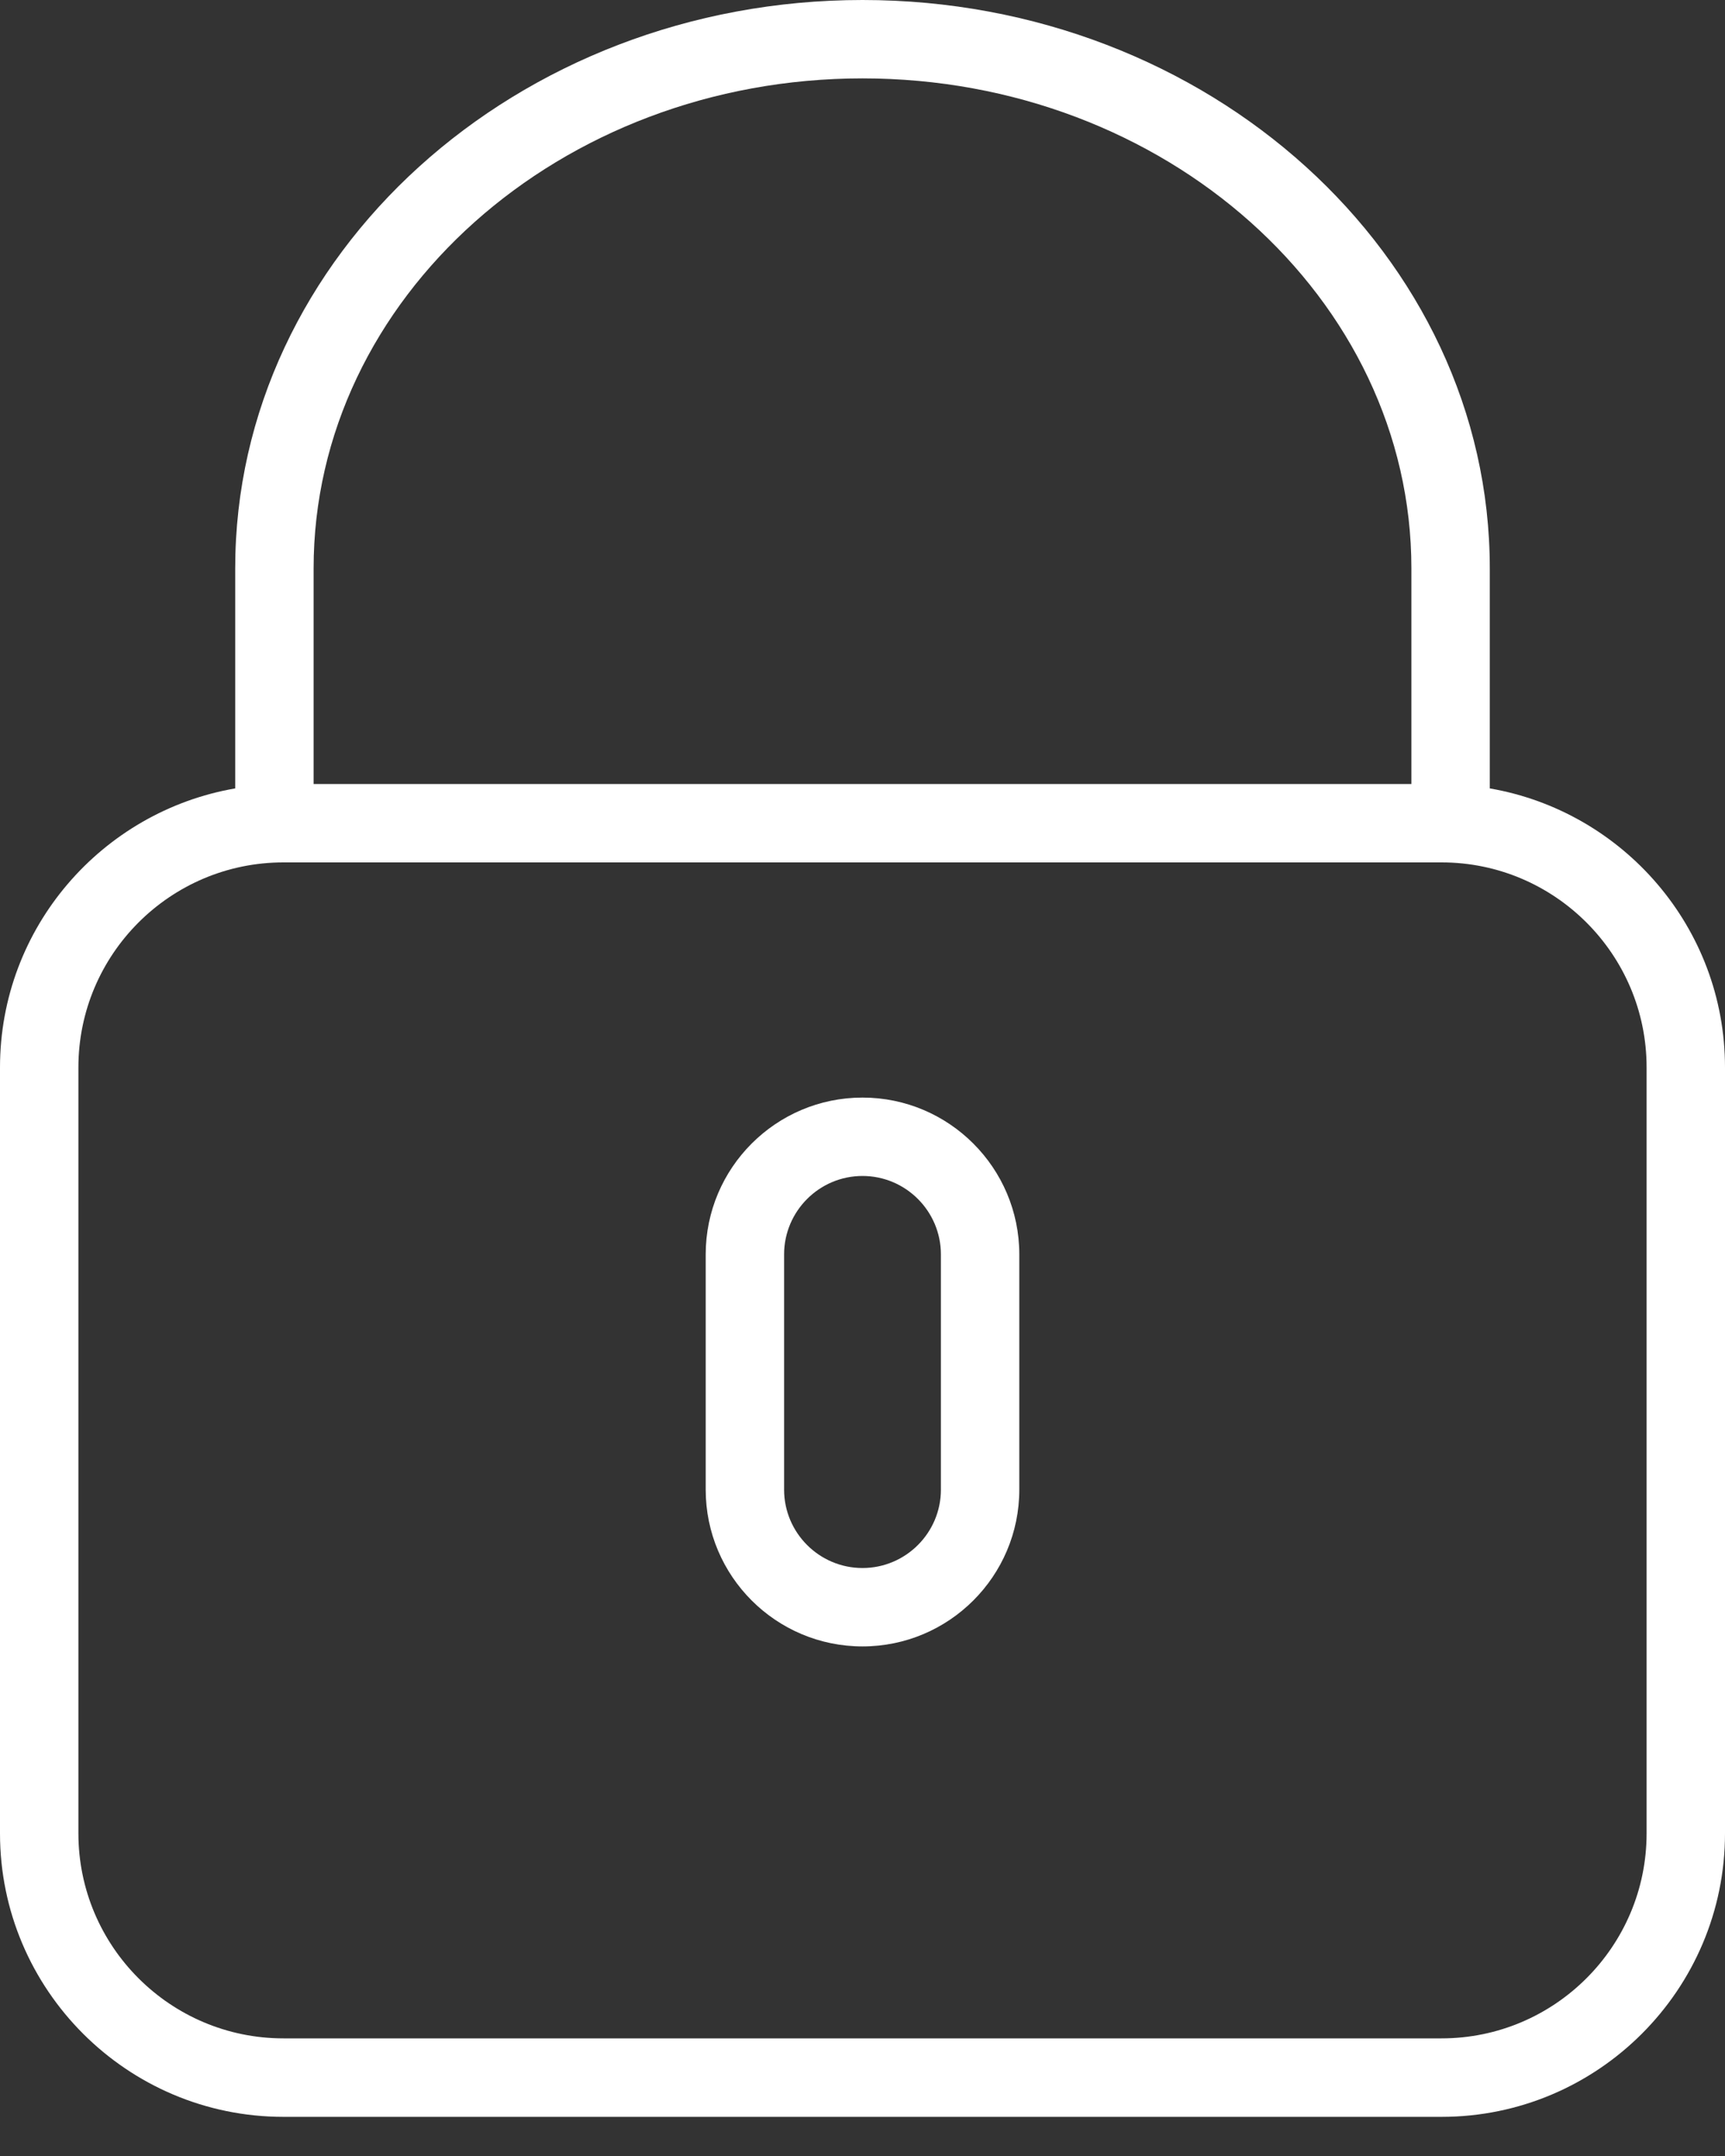
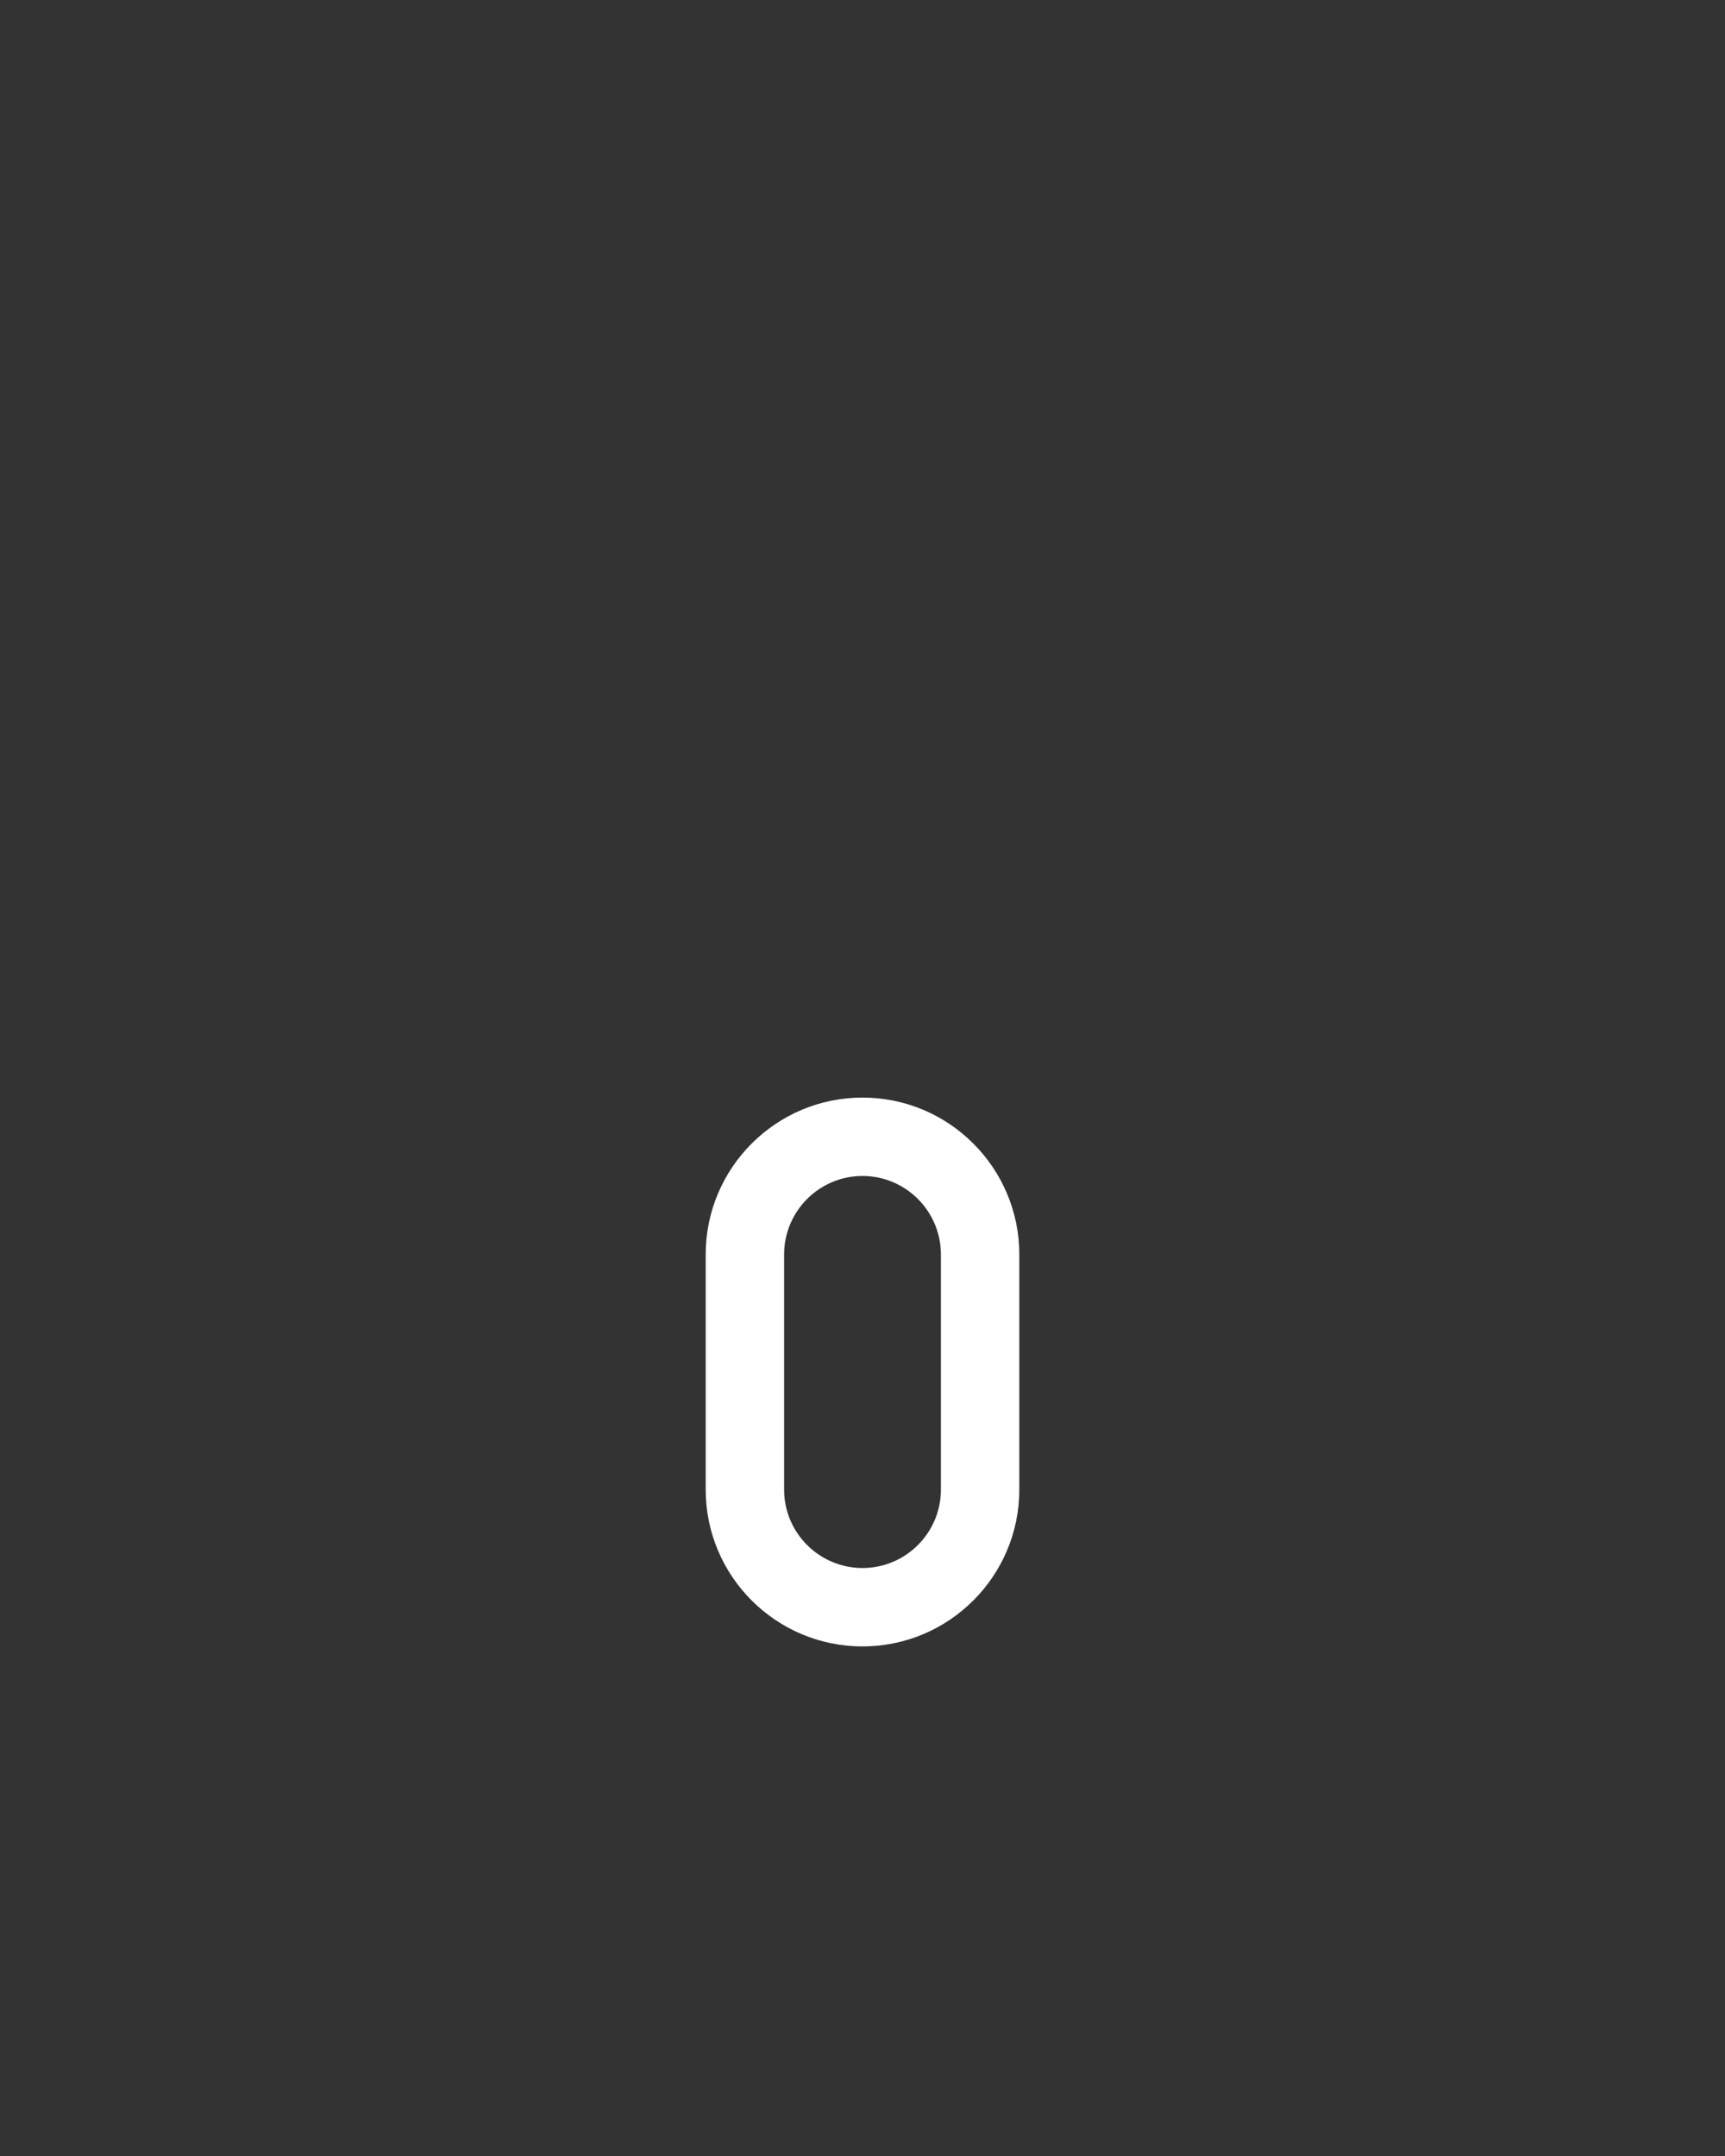
<svg xmlns="http://www.w3.org/2000/svg" width="20" height="25" viewBox="0 0 20 25" fill="#ffffff">
  <rect x="0" y="0" width="20" height="25" fill="#333333" stroke="none" />
-   <path fill-rule="evenodd" clip-rule="evenodd" d="M17.273 9.142V6.591C17.273 2.957 14.01 0 10 0C5.99 0 2.727 2.957 2.727 6.591V9.142C1.181 9.409 0 10.756 0 12.377V21.26C0 23.071 1.474 24.546 3.286 24.546H16.714C18.526 24.546 20 23.071 20 21.259V12.377C20 10.756 18.819 9.409 17.273 9.142ZM3.636 6.591C3.636 3.458 6.491 0.909 10 0.909C13.509 0.909 16.364 3.458 16.364 6.591V9.091H3.636V6.591ZM16.714 23.636C18.024 23.636 19.091 22.57 19.091 21.259V12.377C19.091 11.066 18.024 10 16.714 10H3.286C1.975 10 0.909 11.066 0.909 12.377V21.259C0.909 22.57 1.975 23.636 3.286 23.636H16.714Z" />
  <path fill-rule="evenodd" clip-rule="evenodd" d="M8.182 14.546C8.182 13.543 8.997 12.727 10 12.727C11.003 12.727 11.818 13.543 11.818 14.546V17.273C11.818 18.276 11.003 19.091 10 19.091C8.997 19.091 8.182 18.276 8.182 17.273V14.546ZM10 18.182C10.501 18.182 10.909 17.774 10.909 17.273V14.546C10.909 14.044 10.501 13.636 10 13.636C9.499 13.636 9.091 14.044 9.091 14.546V17.273C9.091 17.774 9.499 18.182 10 18.182Z" />
</svg>